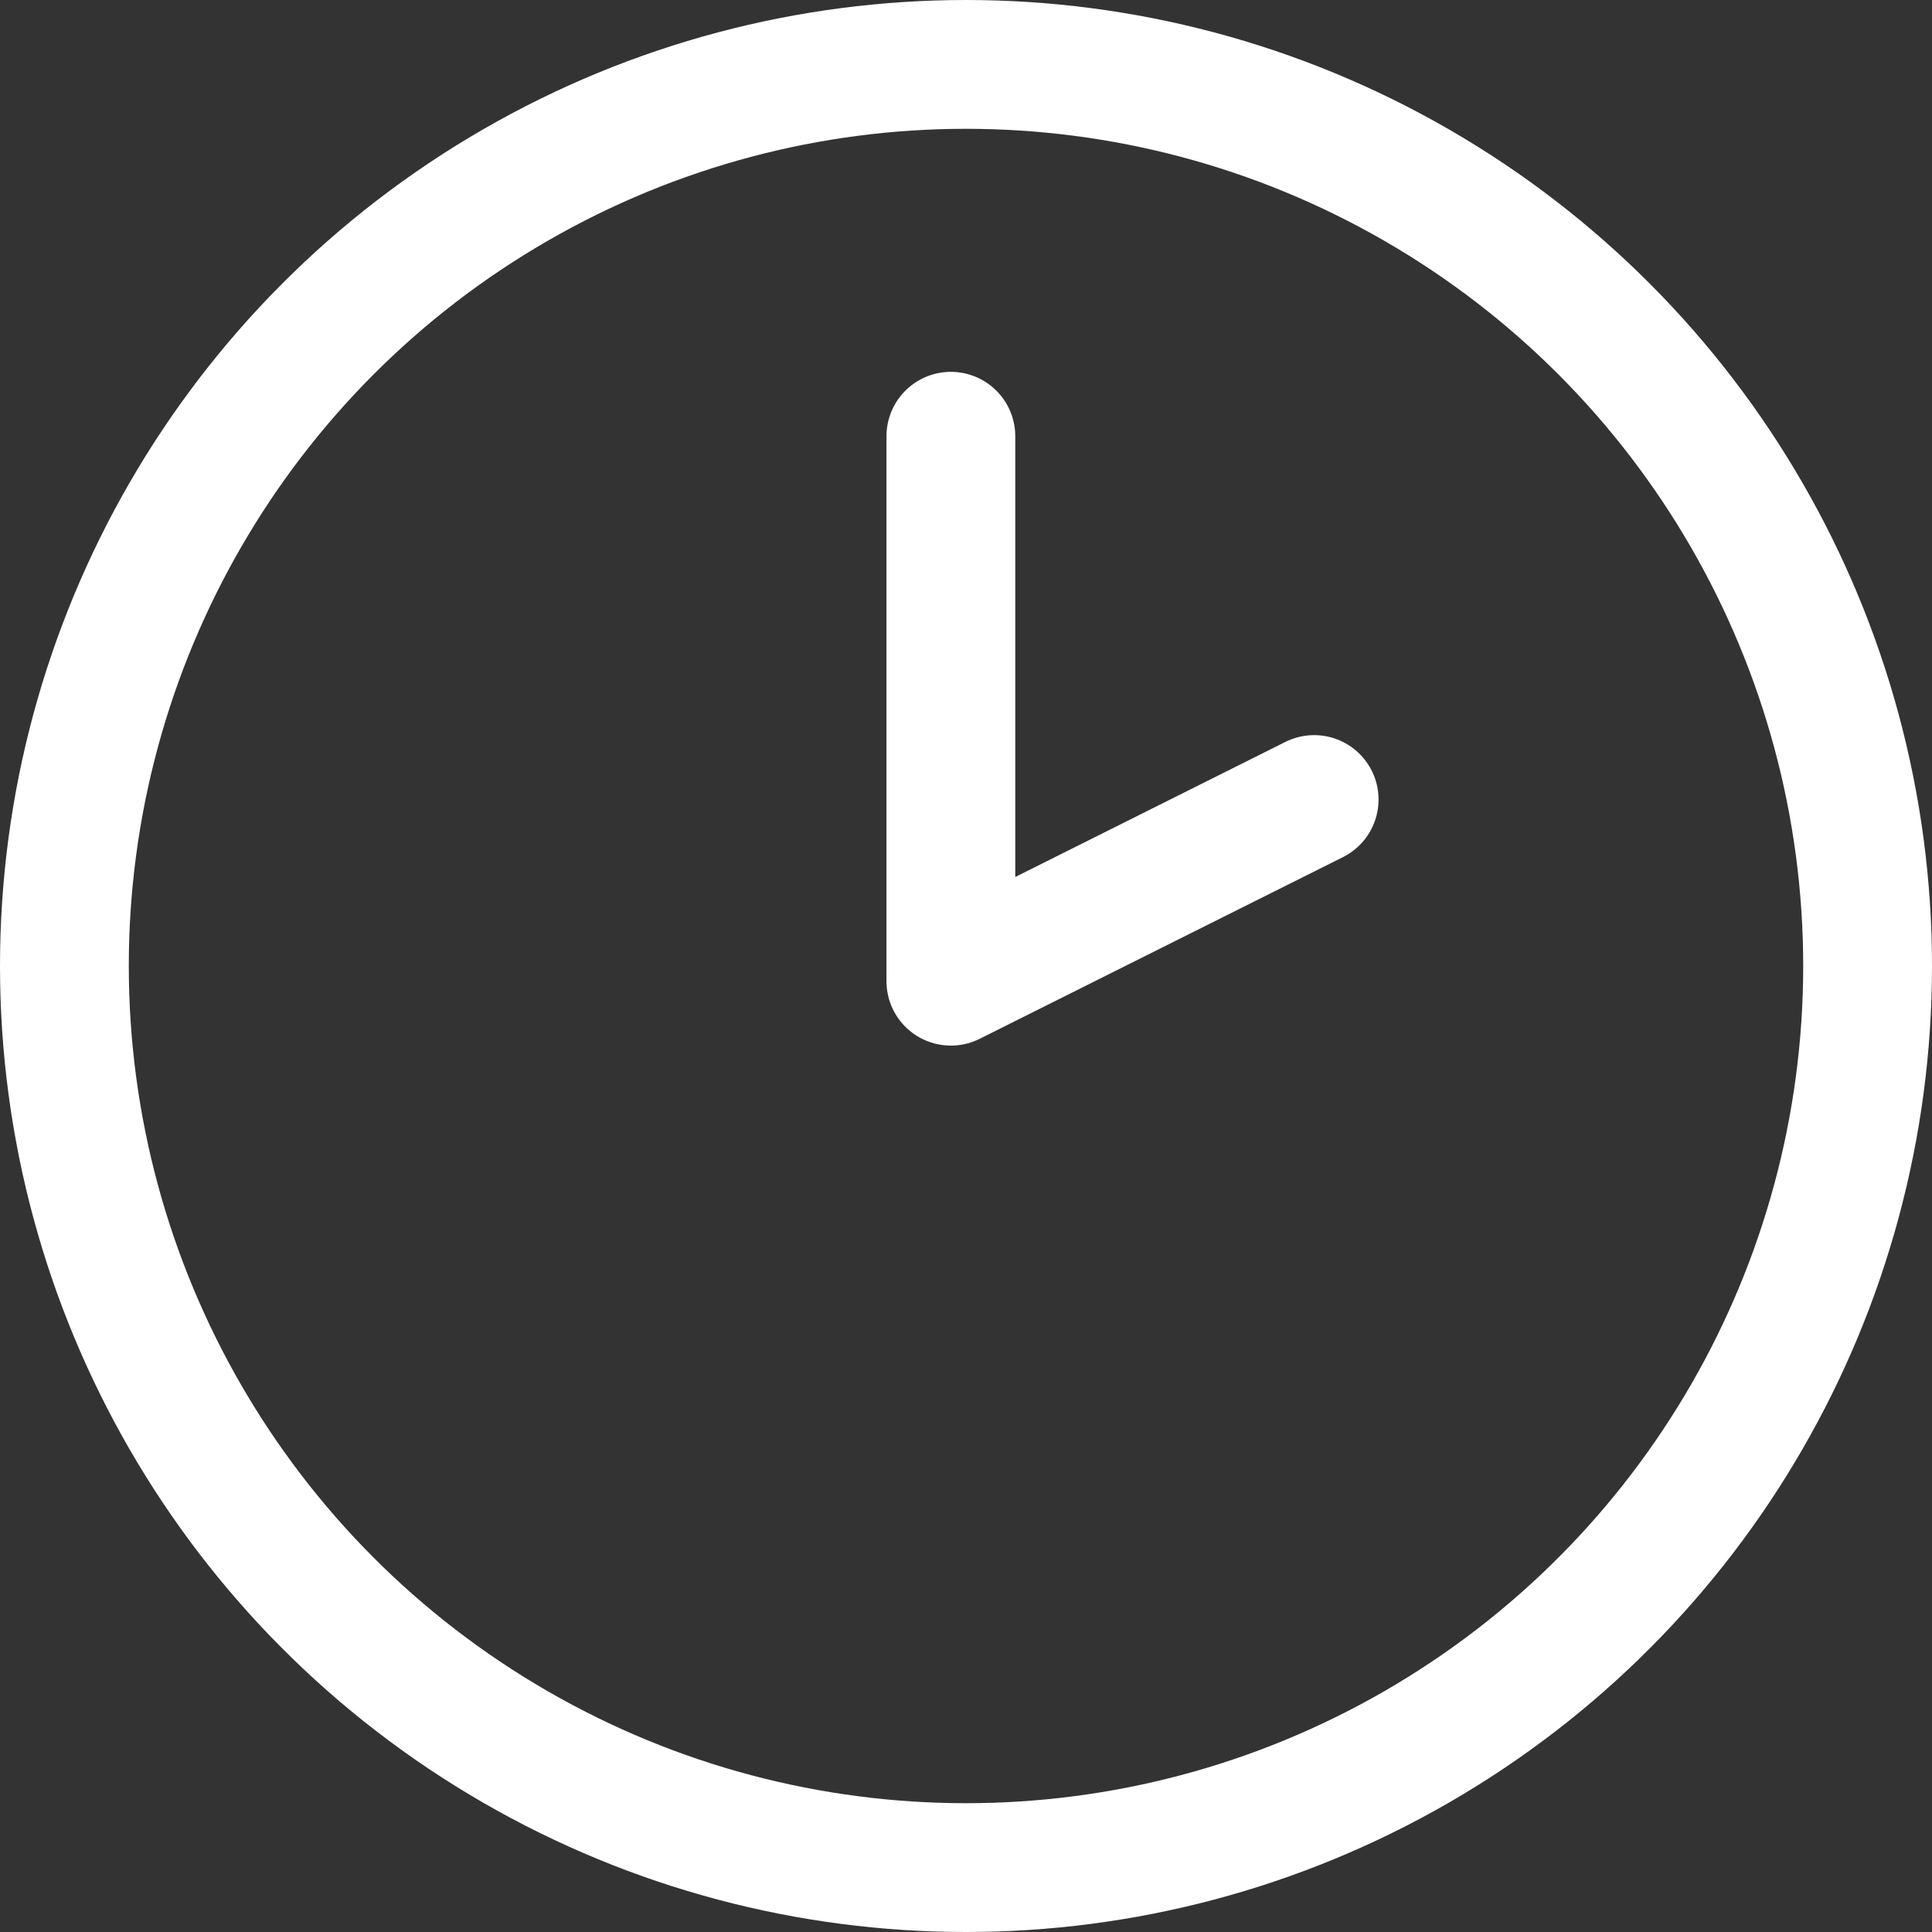
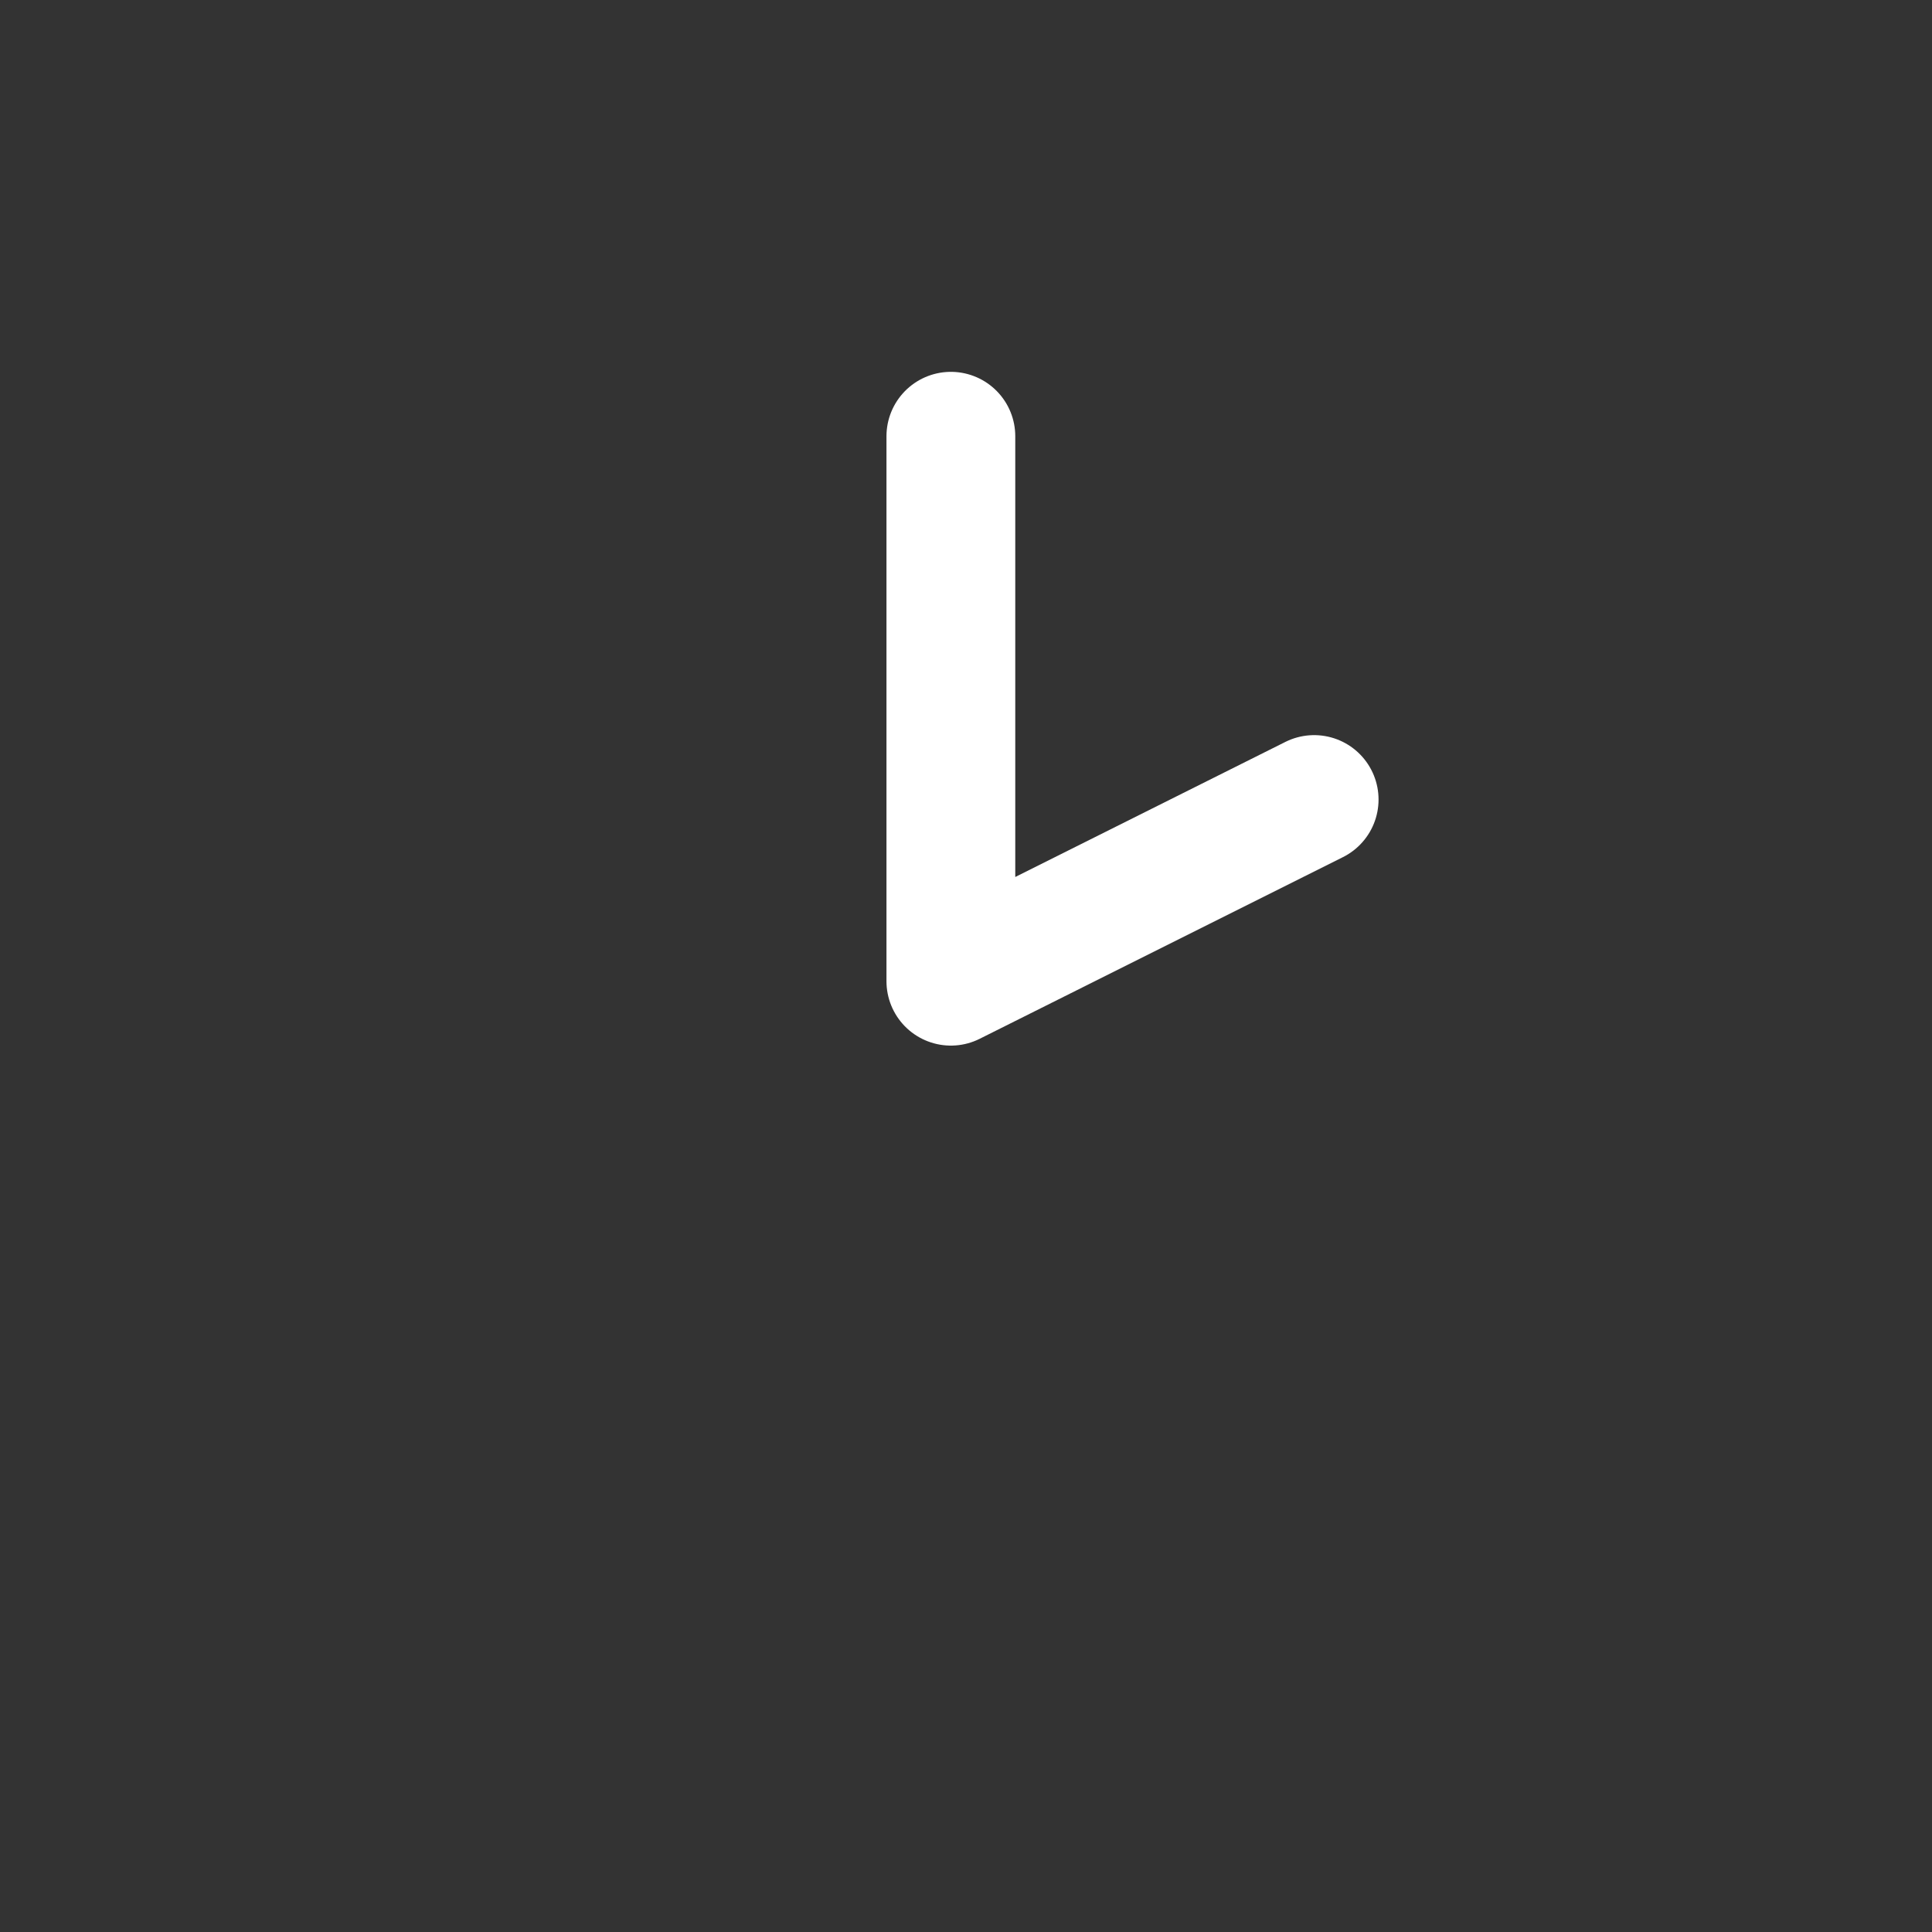
<svg xmlns="http://www.w3.org/2000/svg" width="30" height="30" viewBox="0 0 30 30">
  <rect x="0" y="0" width="30" height="30" fill="#333333" stroke="none" />
  <g id="Group_12147" data-name="Group 12147" transform="translate(-1.181 -0.934)">
-     <circle id="Ellipse_137" data-name="Ellipse 137" cx="14" cy="14" r="14" transform="translate(2.181 1.934)" fill="none" stroke="#fff" stroke-linecap="round" stroke-linejoin="round" stroke-width="2" />
    <path id="Path_53236" data-name="Path 53236" d="M12,6v8.462l5.641-2.821" transform="translate(3.946 1.708)" fill="none" stroke="#fff" stroke-linecap="round" stroke-linejoin="round" stroke-width="2" />
  </g>
</svg>